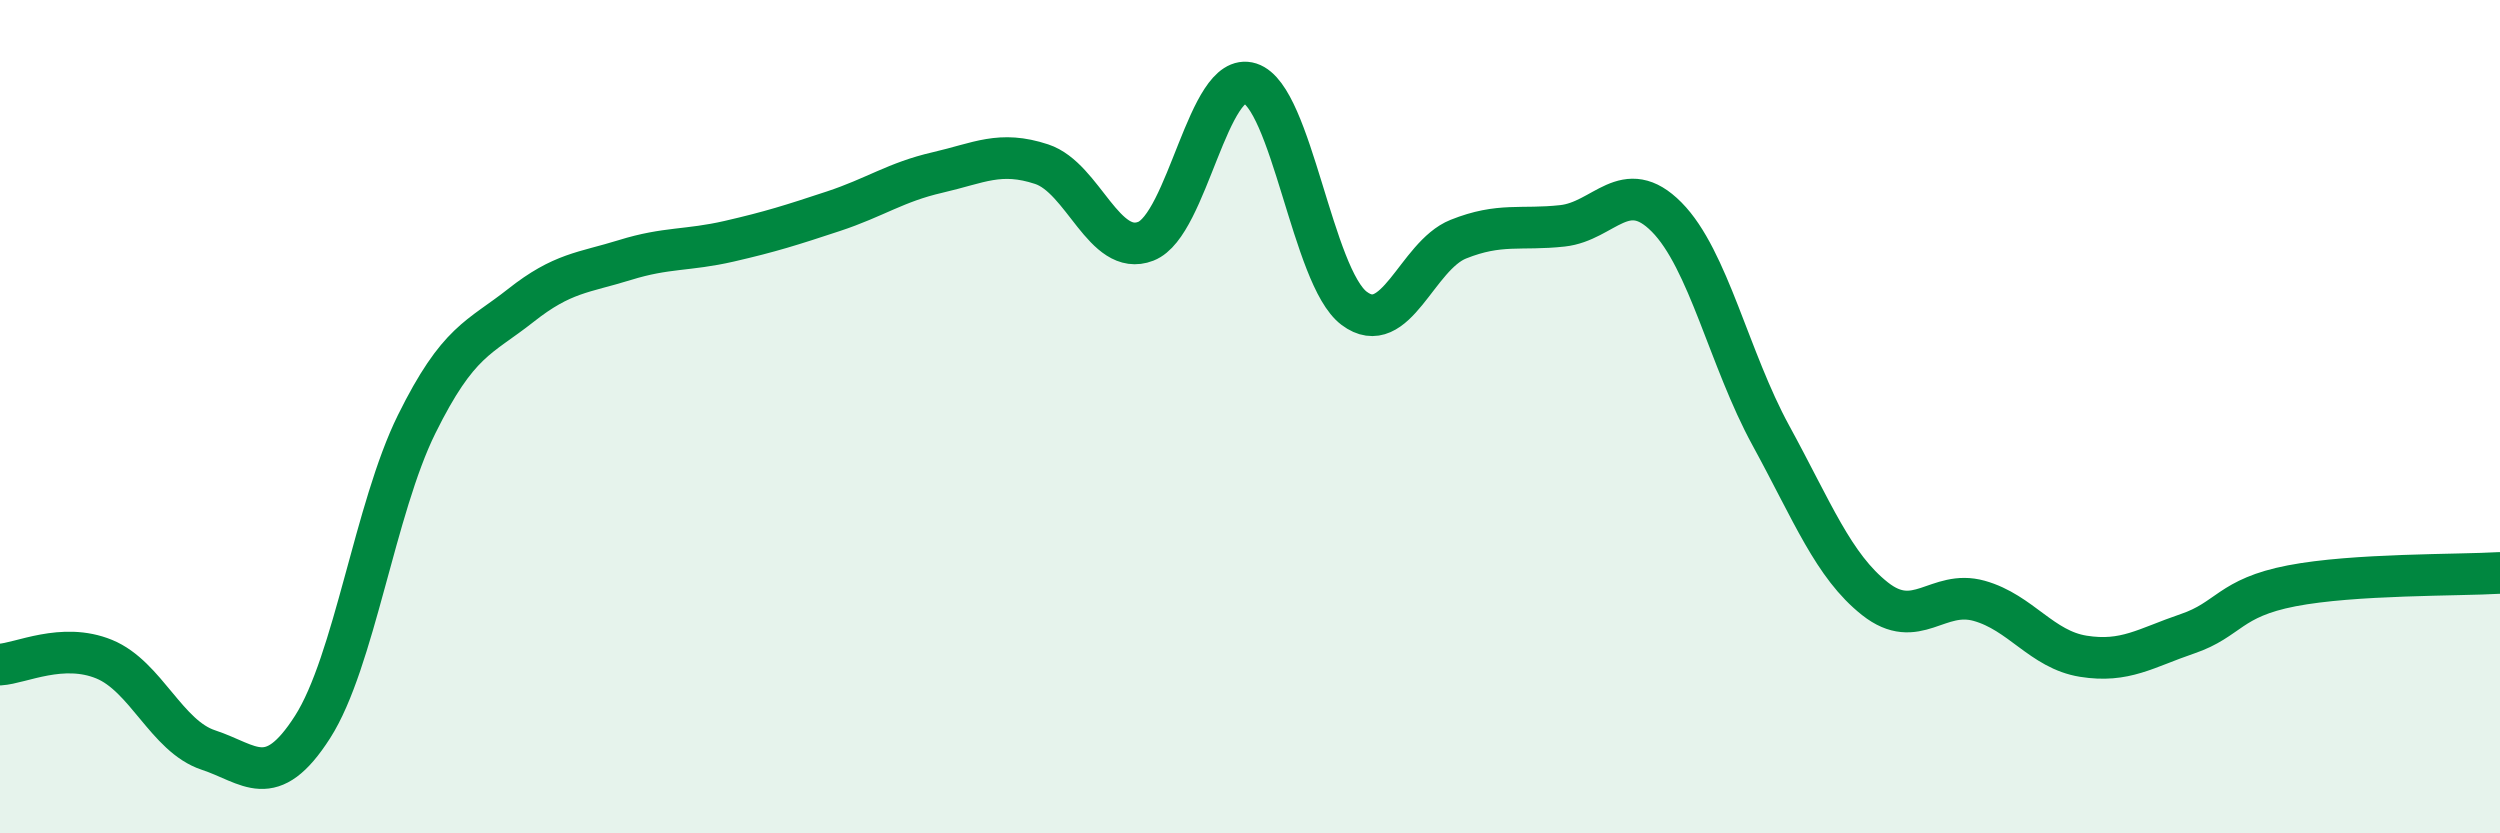
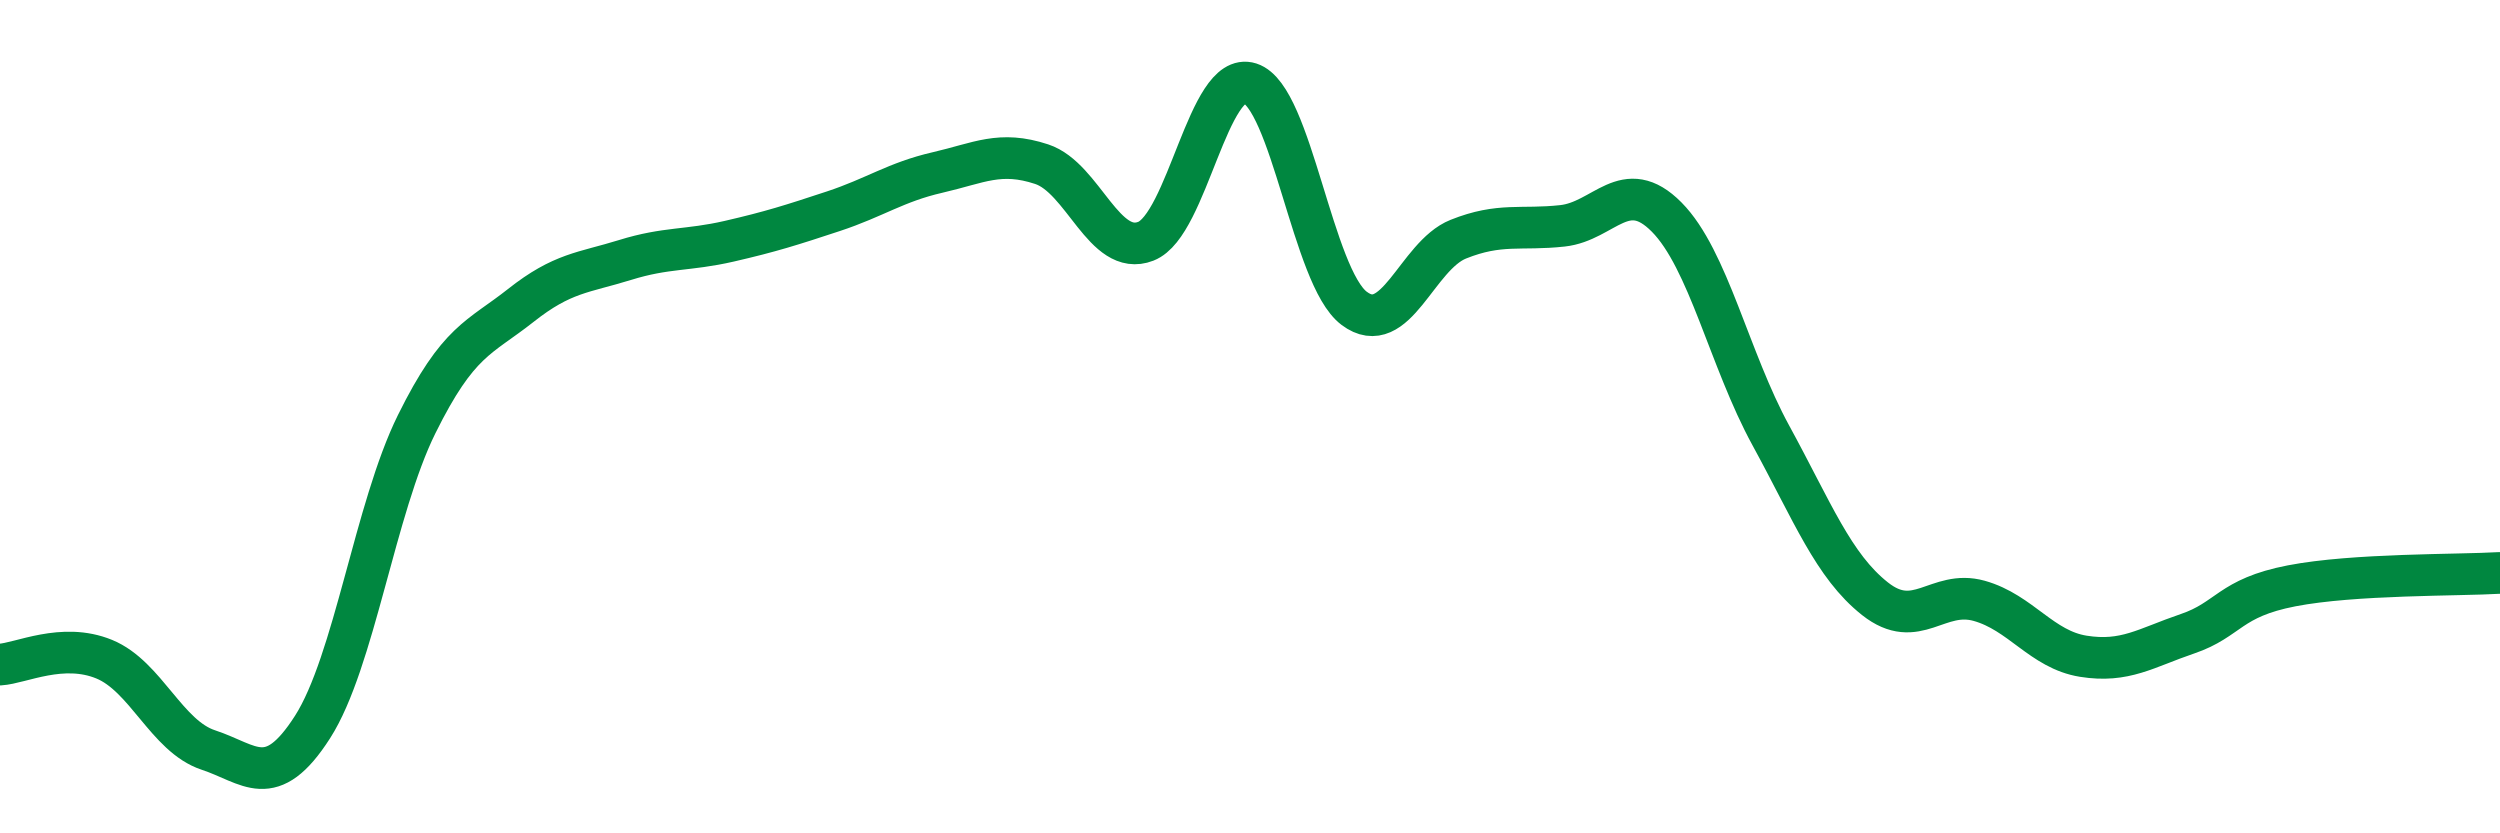
<svg xmlns="http://www.w3.org/2000/svg" width="60" height="20" viewBox="0 0 60 20">
-   <path d="M 0,15.95 C 0.5,15.92 1.5,15.41 2.5,15.82 C 3.5,16.23 4,17.67 5,18 C 6,18.33 6.5,19.01 7.5,17.45 C 8.5,15.89 9,12.2 10,10.18 C 11,8.16 11.5,8.12 12.5,7.33 C 13.5,6.54 14,6.55 15,6.24 C 16,5.93 16.5,6.02 17.5,5.79 C 18.5,5.56 19,5.4 20,5.07 C 21,4.74 21.5,4.37 22.5,4.14 C 23.5,3.91 24,3.61 25,3.94 C 26,4.27 26.5,6.18 27.5,5.79 C 28.5,5.4 29,1.68 30,2 C 31,2.32 31.5,6.65 32.5,7.4 C 33.5,8.15 34,6.14 35,5.74 C 36,5.34 36.5,5.53 37.5,5.42 C 38.5,5.31 39,4.2 40,5.21 C 41,6.22 41.5,8.62 42.5,10.45 C 43.5,12.28 44,13.58 45,14.37 C 46,15.16 46.5,14.14 47.5,14.42 C 48.5,14.7 49,15.59 50,15.75 C 51,15.91 51.5,15.55 52.5,15.21 C 53.5,14.87 53.5,14.35 55,14.06 C 56.5,13.77 59,13.81 60,13.75L60 20L0 20Z" fill="#008740" opacity="0.1" stroke-linecap="round" stroke-linejoin="round" />
  <path d="M 0,15.95 C 0.5,15.92 1.5,15.41 2.5,15.82 C 3.5,16.23 4,17.67 5,18 C 6,18.33 6.5,19.01 7.5,17.45 C 8.5,15.89 9,12.2 10,10.18 C 11,8.16 11.5,8.12 12.5,7.33 C 13.5,6.54 14,6.55 15,6.24 C 16,5.93 16.5,6.02 17.5,5.79 C 18.5,5.56 19,5.4 20,5.07 C 21,4.74 21.5,4.37 22.5,4.14 C 23.5,3.91 24,3.61 25,3.94 C 26,4.27 26.5,6.18 27.5,5.79 C 28.5,5.4 29,1.68 30,2 C 31,2.32 31.5,6.65 32.5,7.4 C 33.5,8.15 34,6.14 35,5.74 C 36,5.34 36.5,5.53 37.5,5.42 C 38.5,5.31 39,4.2 40,5.21 C 41,6.22 41.5,8.62 42.5,10.45 C 43.5,12.28 44,13.58 45,14.37 C 46,15.16 46.5,14.14 47.5,14.42 C 48.5,14.7 49,15.59 50,15.75 C 51,15.91 51.5,15.55 52.5,15.21 C 53.5,14.87 53.5,14.35 55,14.06 C 56.5,13.77 59,13.81 60,13.75" stroke="#008740" stroke-width="1" fill="none" stroke-linecap="round" stroke-linejoin="round" />
</svg>